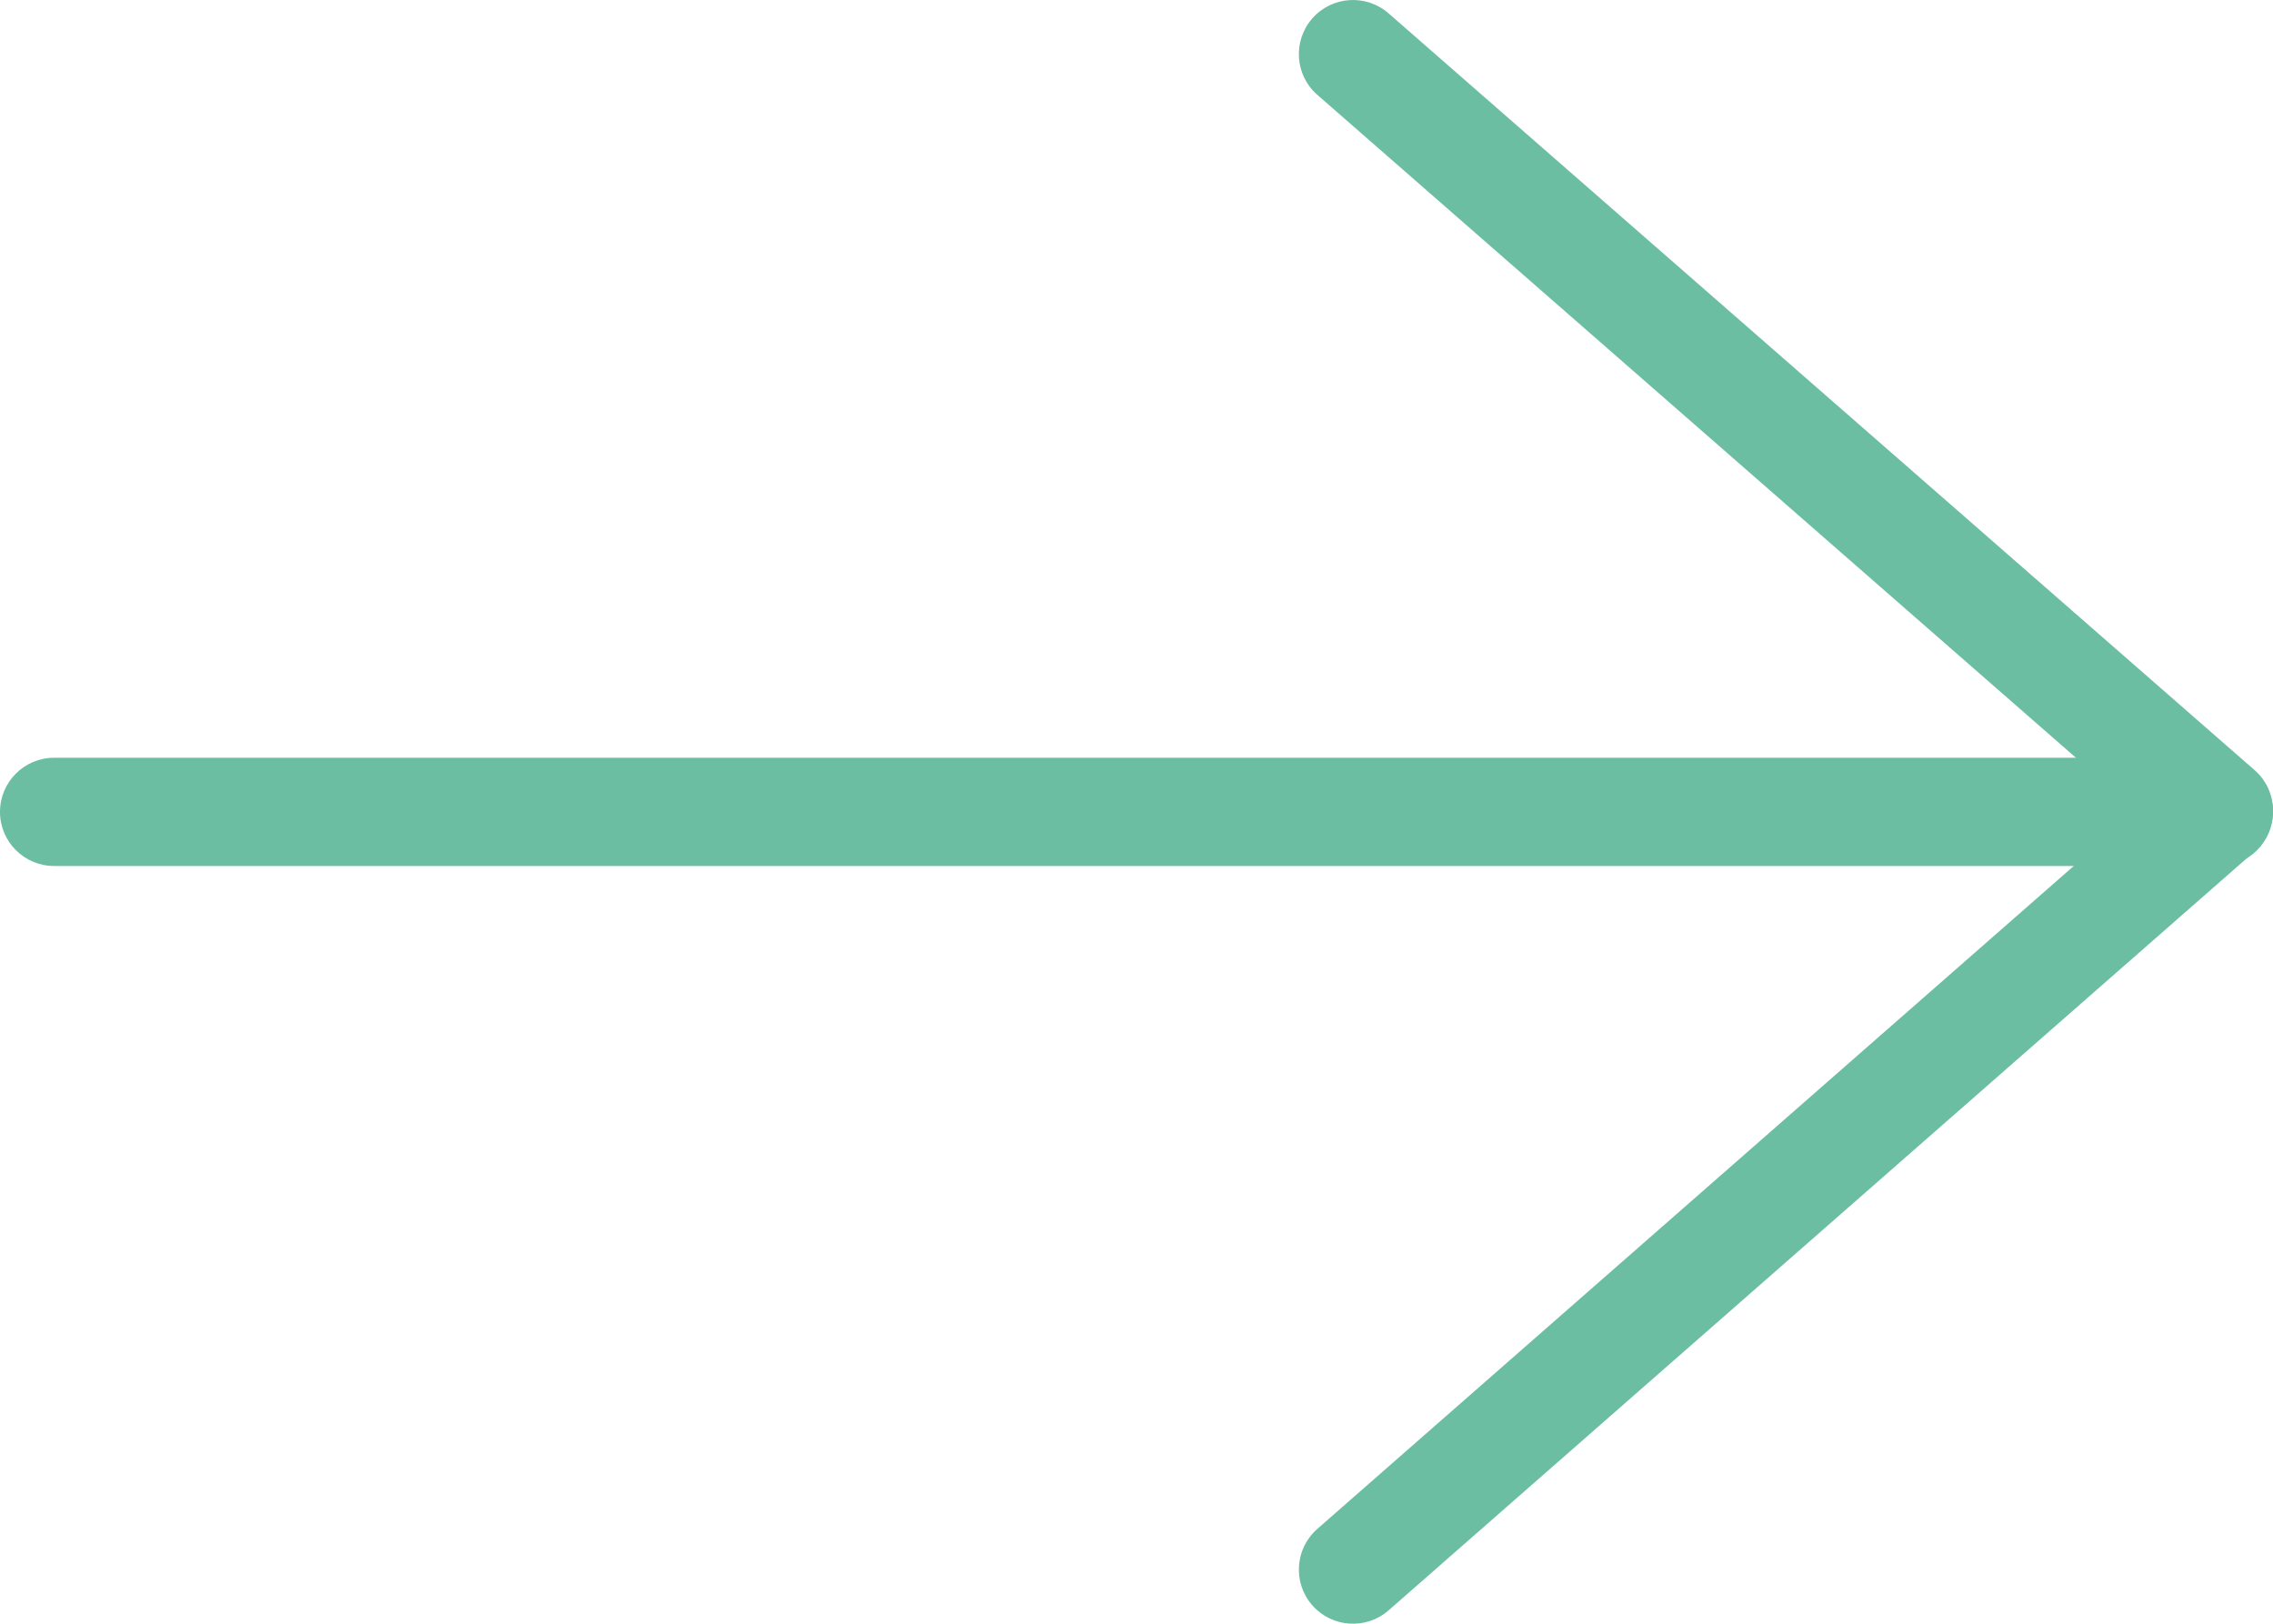
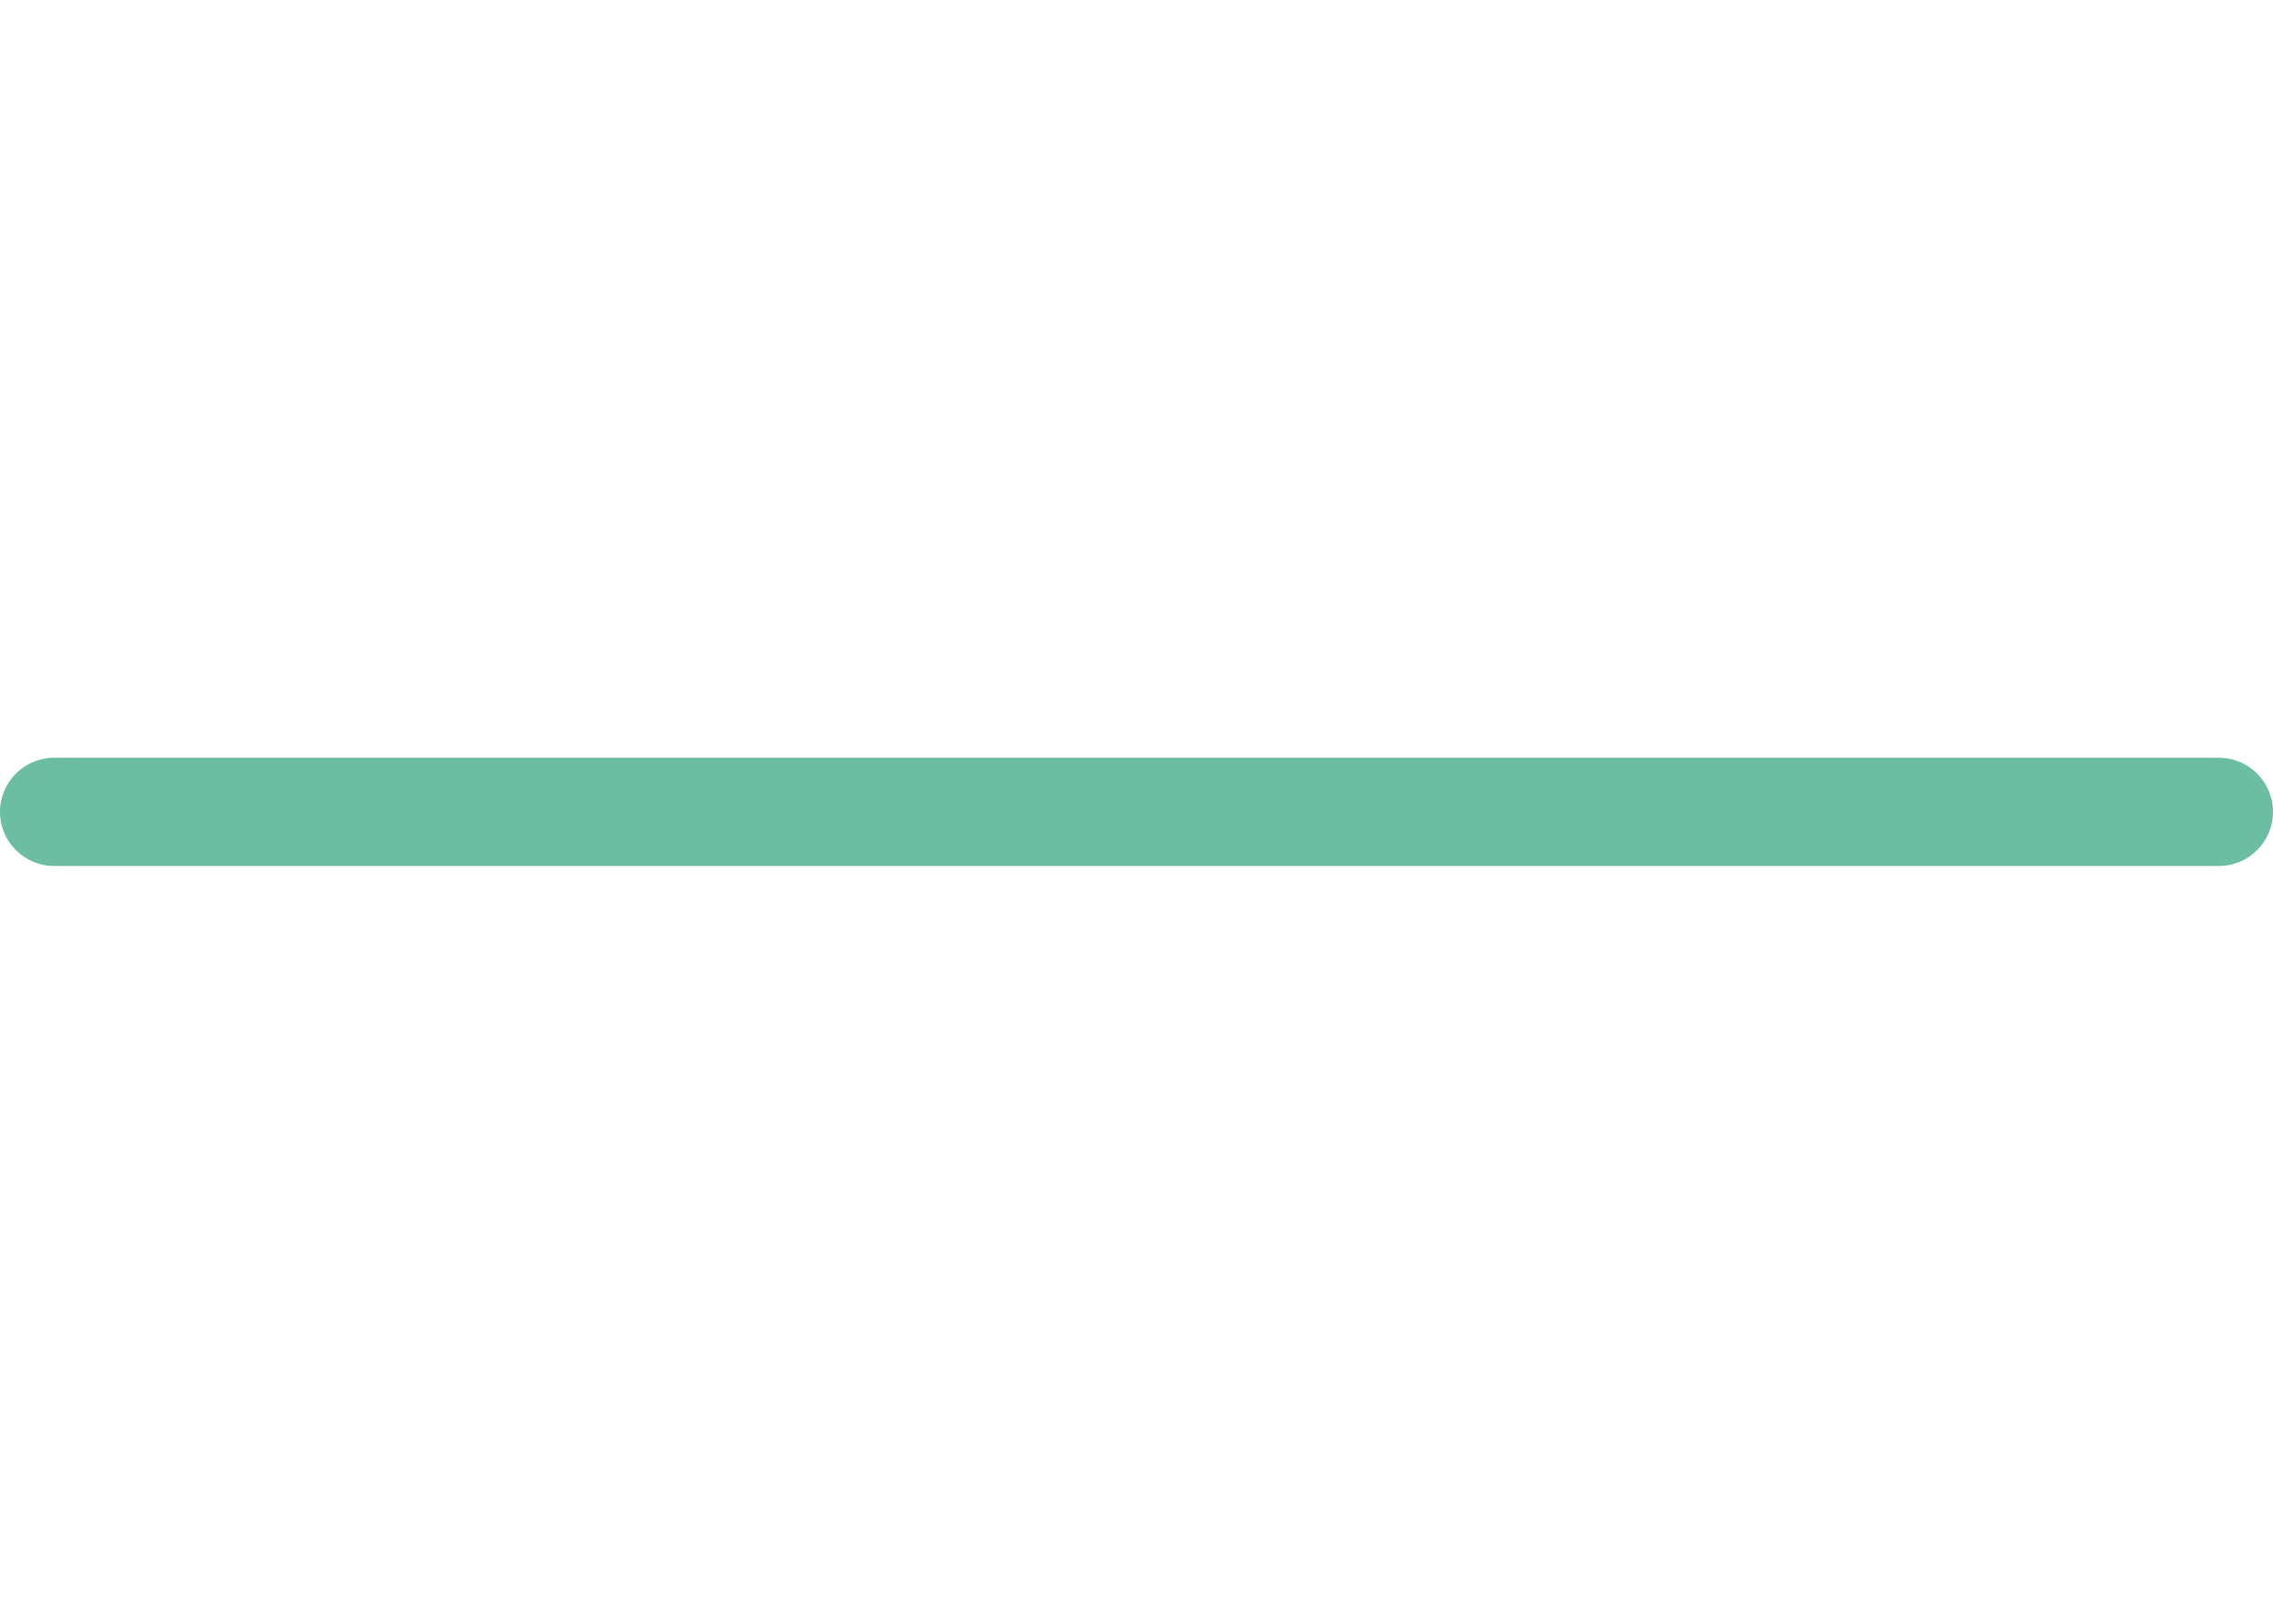
<svg xmlns="http://www.w3.org/2000/svg" width="42" height="30" viewBox="0 0 42 30" fill="none">
  <path fill-rule="evenodd" clip-rule="evenodd" d="M1 16H41C41.552 16 42 15.552 42 15C42 14.448 41.552 14 41 14H1C0.448 14 0 14.448 0 15C0 15.552 0.448 16 1 16Z" fill="#6BBEA1" />
-   <path fill-rule="evenodd" clip-rule="evenodd" d="M24.341 28.248C23.926 28.612 23.884 29.244 24.248 29.659C24.612 30.074 25.244 30.116 25.659 29.752L41.659 15.732C42.114 15.334 42.114 14.625 41.658 14.227L25.658 0.247C25.242 -0.116 24.61 -0.074 24.247 0.342C23.884 0.758 23.926 1.39 24.342 1.753L39.481 14.981L24.341 28.248Z" fill="#6BBEA1" />
</svg>